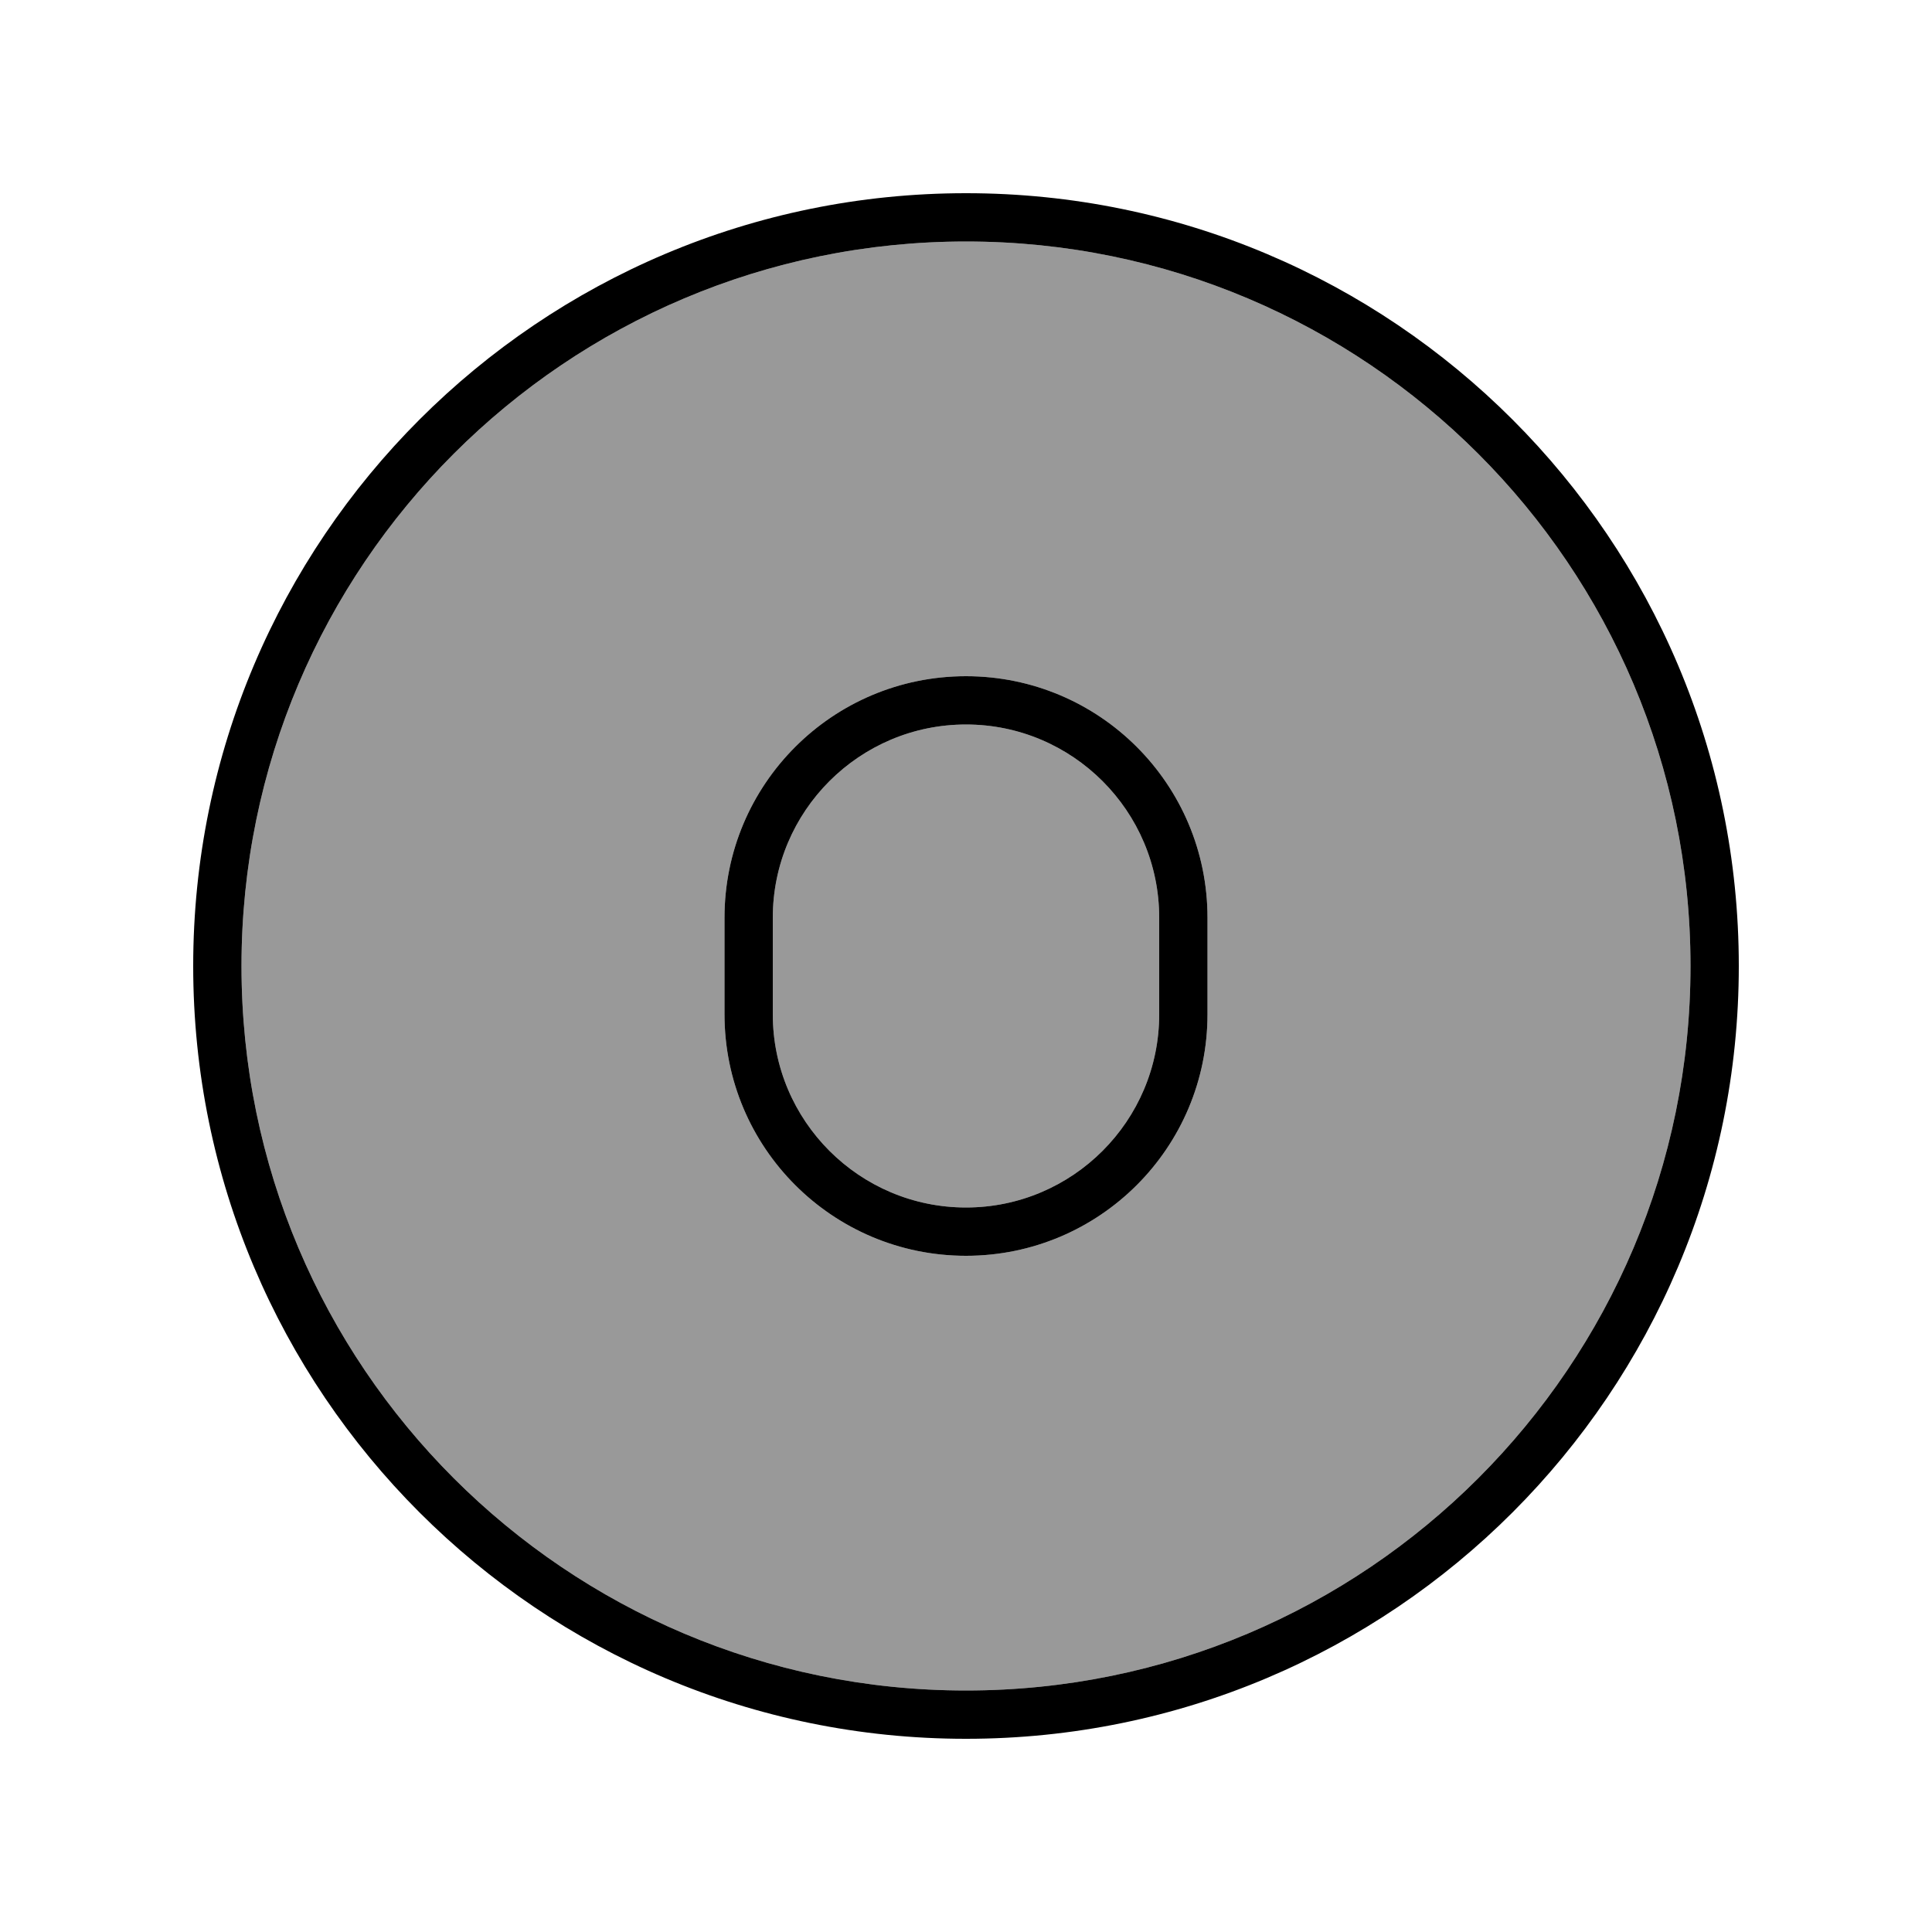
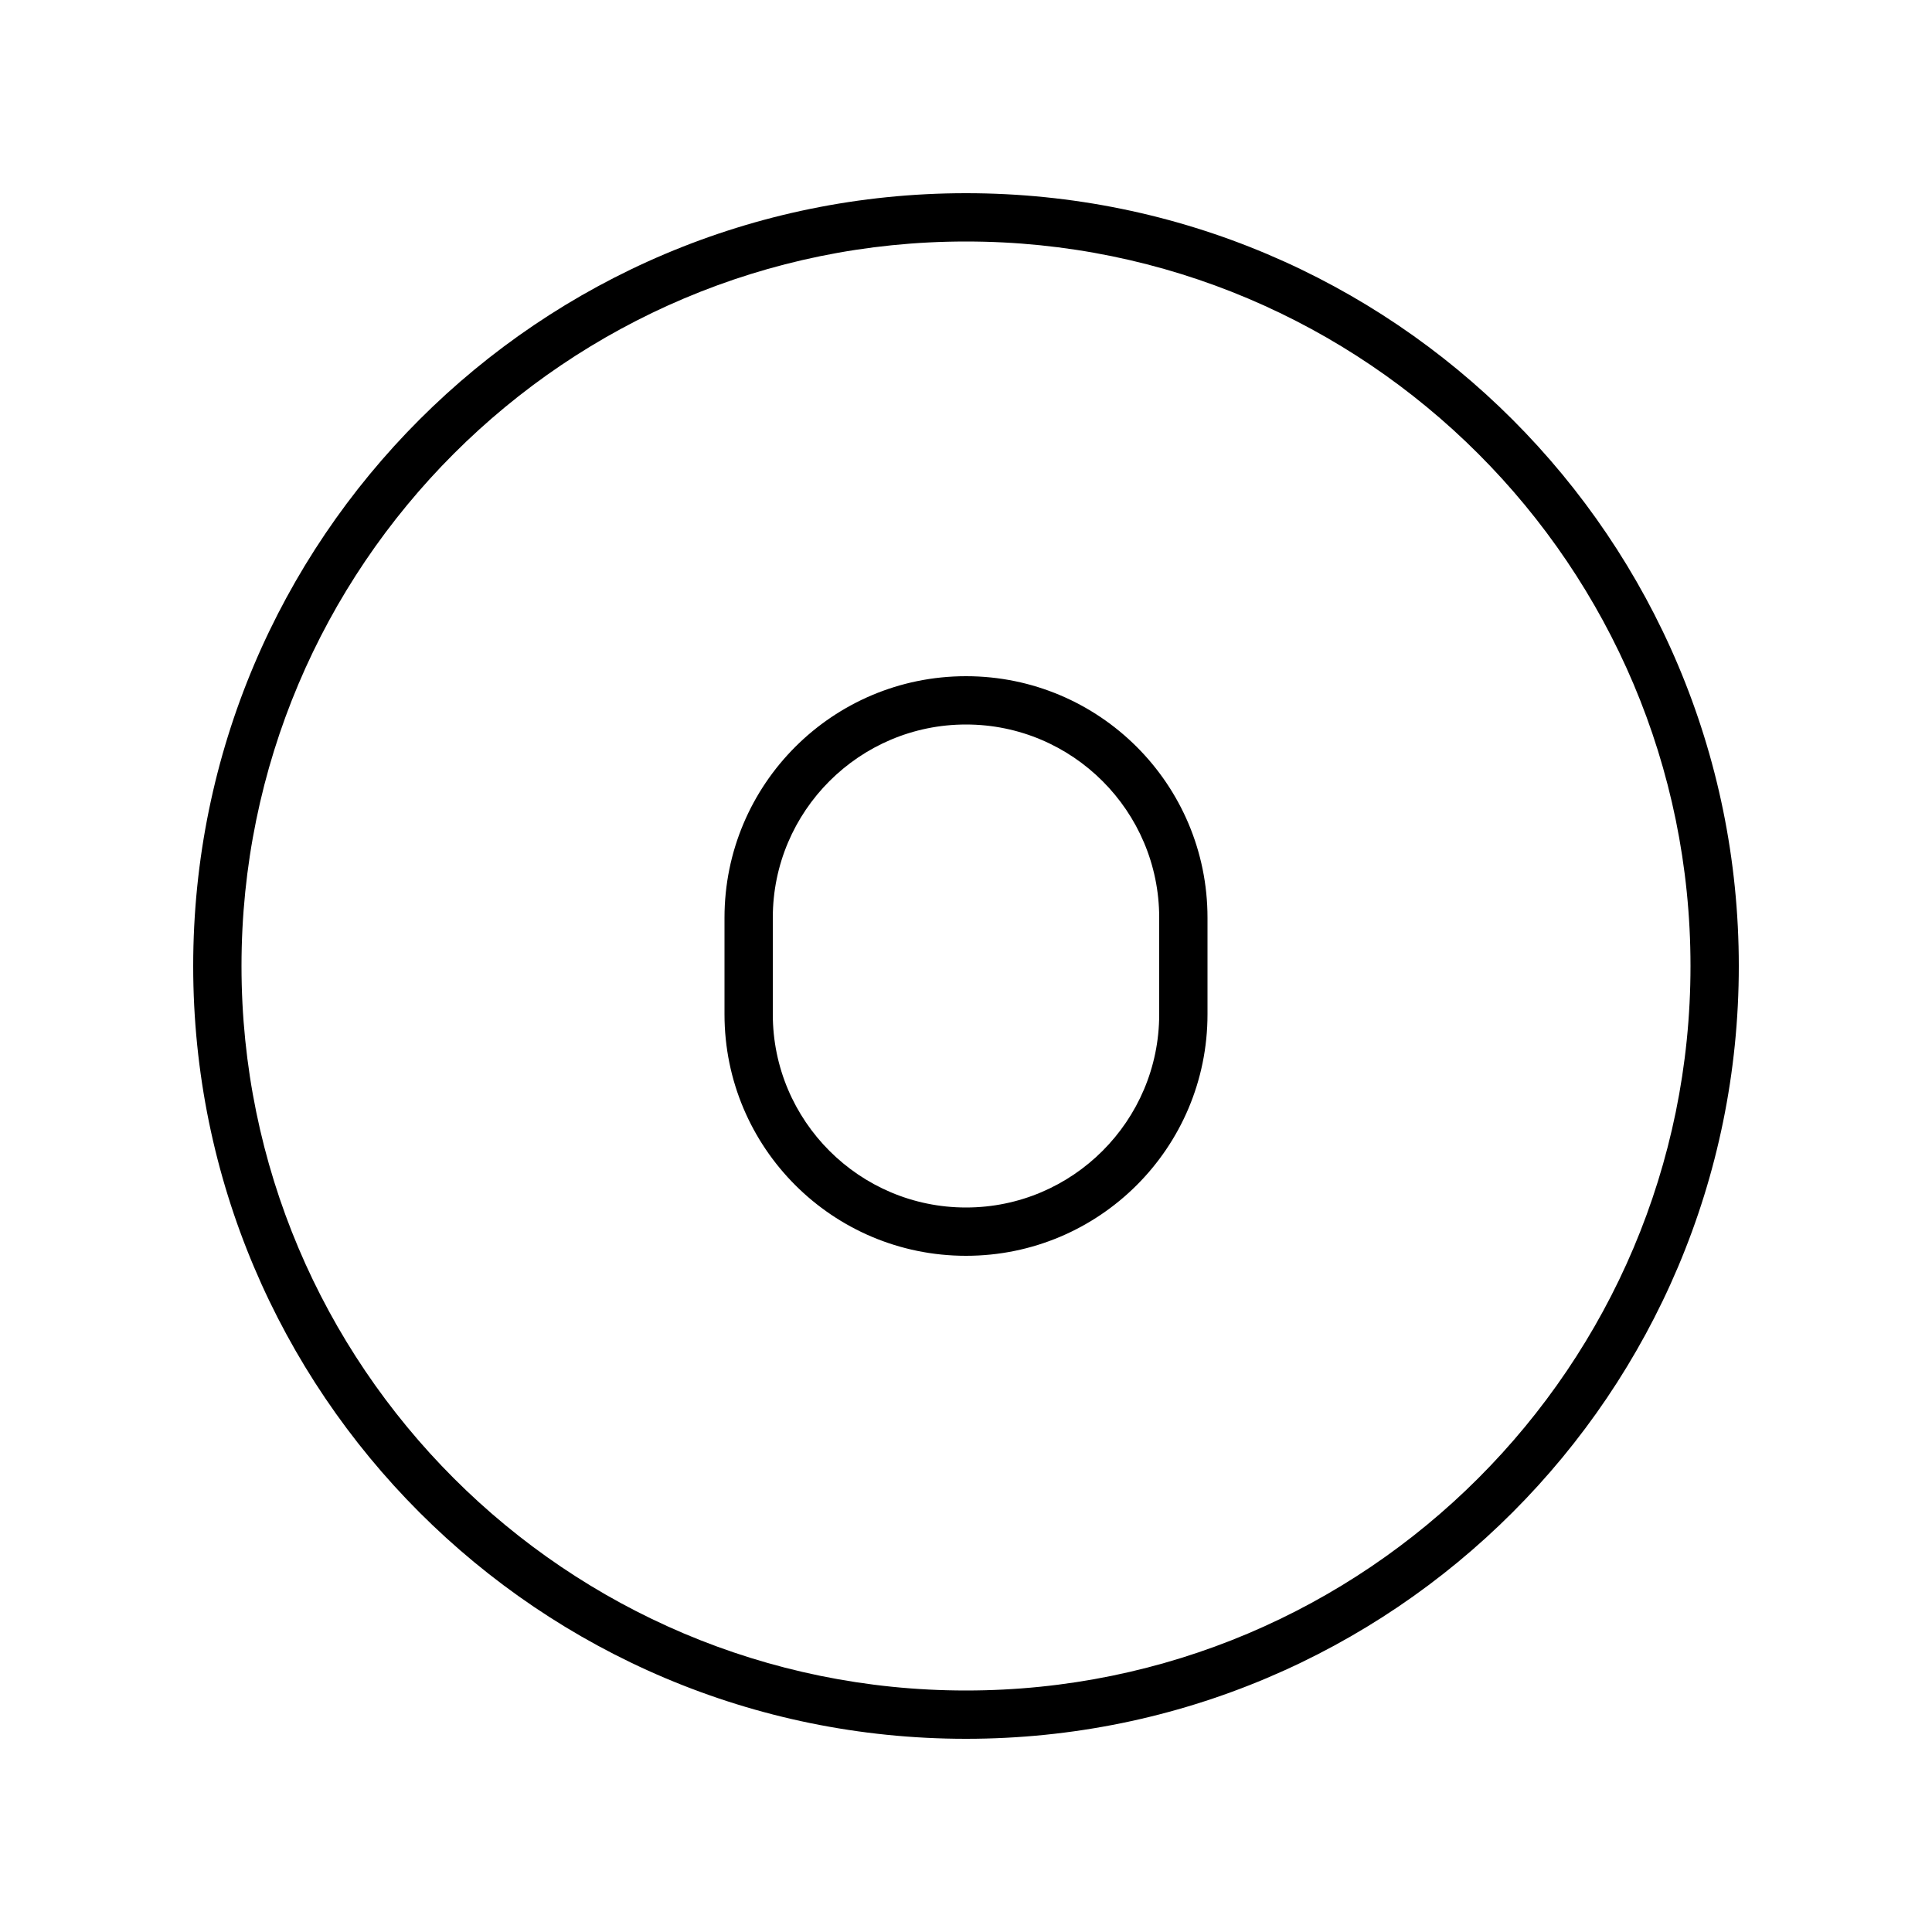
<svg xmlns="http://www.w3.org/2000/svg" viewBox="0 0 640 640">
-   <path opacity=".4" fill="currentColor" d="M80 320C80 452.5 187.5 560 320 560C452.5 560 560 452.5 560 320C560 187.5 452.5 80 320 80C187.5 80 80 187.5 80 320zM240 304C240 259.8 275.8 224 320 224C364.2 224 400 259.8 400 304L400 336C400 380.2 364.2 416 320 416C275.8 416 240 380.2 240 336L240 304zM256 304L256 336C256 371.3 284.7 400 320 400C355.3 400 384 371.3 384 336L384 304C384 268.7 355.3 240 320 240C284.7 240 256 268.7 256 304z" />
  <path fill="currentColor" d="M320 80C452.5 80 560 187.5 560 320C560 452.5 452.5 560 320 560C187.5 560 80 452.5 80 320C80 187.5 187.5 80 320 80zM320 576C461.4 576 576 461.4 576 320C576 178.6 461.4 64 320 64C178.6 64 64 178.6 64 320C64 461.4 178.6 576 320 576zM320 224C275.8 224 240 259.8 240 304L240 336C240 380.2 275.8 416 320 416C364.2 416 400 380.2 400 336L400 304C400 259.8 364.2 224 320 224zM256 304C256 268.7 284.7 240 320 240C355.3 240 384 268.7 384 304L384 336C384 371.3 355.3 400 320 400C284.7 400 256 371.3 256 336L256 304z" />
</svg>